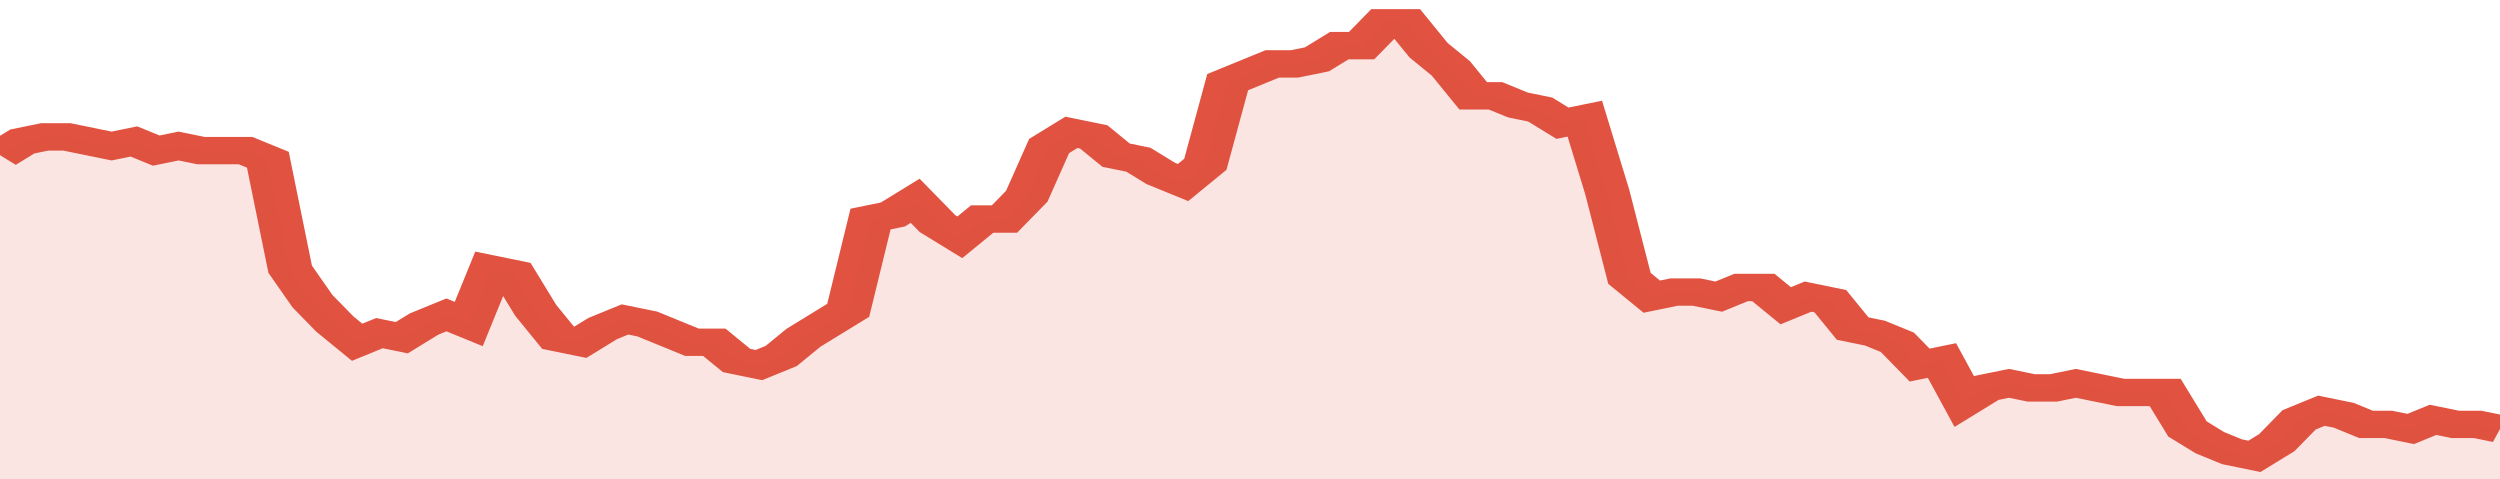
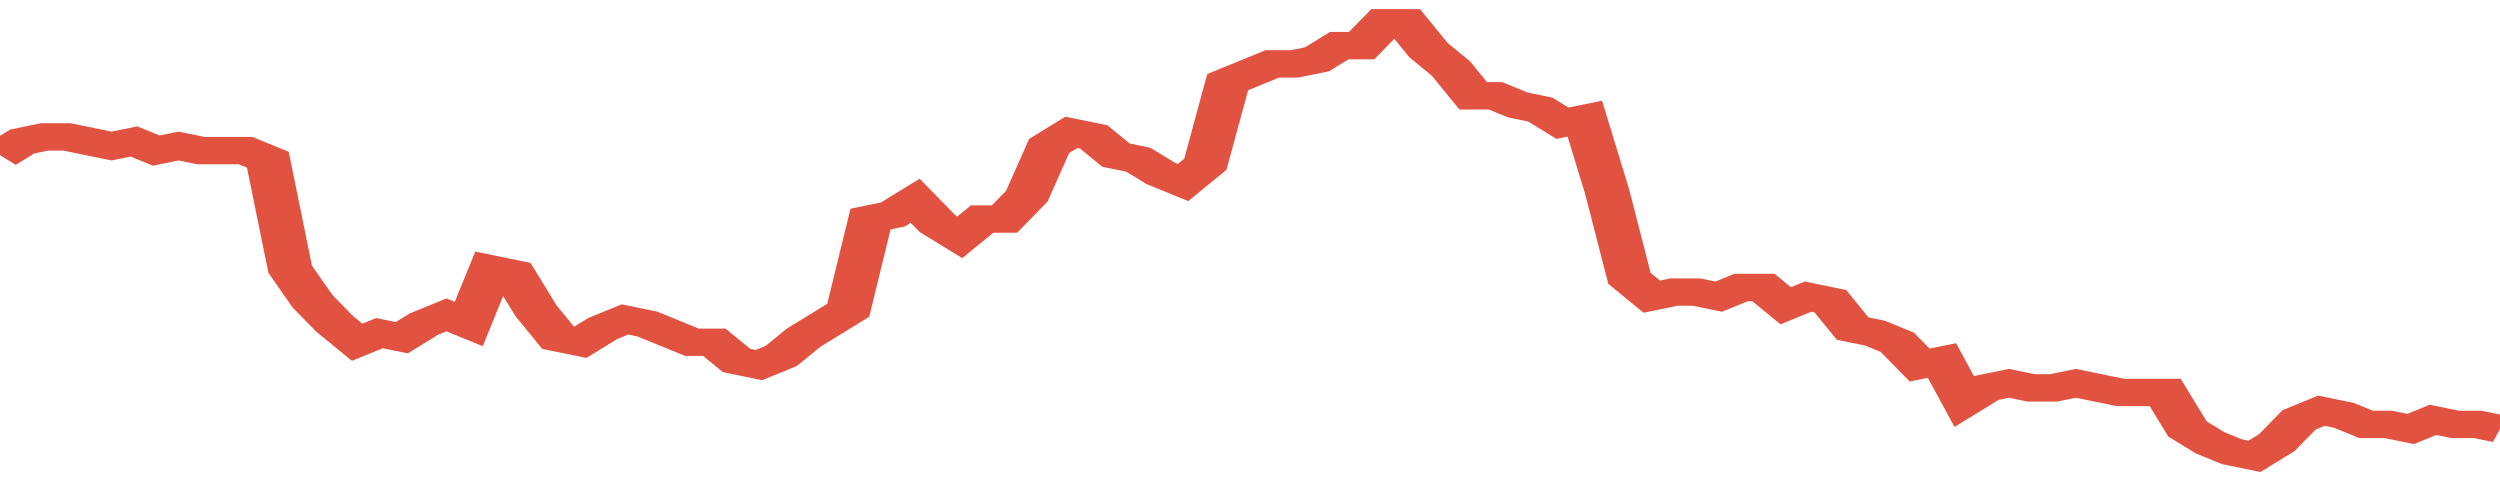
<svg xmlns="http://www.w3.org/2000/svg" viewBox="0 0 336 105" width="120" height="23" preserveAspectRatio="none">
  <polyline fill="none" stroke="#E15241" stroke-width="6" points="0, 34 3, 31 6, 30 9, 30 12, 31 15, 32 18, 31 21, 33 24, 32 27, 33 30, 33 33, 33 36, 35 39, 59 42, 66 45, 71 48, 75 51, 73 54, 74 57, 71 60, 69 63, 71 66, 59 69, 60 72, 68 75, 74 78, 75 81, 72 84, 70 87, 71 90, 73 93, 75 96, 75 99, 79 102, 80 105, 78 108, 74 111, 71 114, 68 117, 48 120, 47 123, 44 126, 49 129, 52 132, 48 135, 48 138, 43 141, 32 144, 29 147, 30 150, 34 153, 35 156, 38 159, 40 162, 36 165, 18 168, 16 171, 14 174, 14 177, 13 180, 10 183, 10 186, 5 189, 5 192, 11 195, 15 198, 21 201, 21 204, 23 207, 24 210, 27 213, 26 216, 42 219, 61 222, 65 225, 64 228, 64 231, 65 234, 63 237, 63 240, 67 243, 65 246, 66 249, 72 252, 73 255, 75 258, 80 261, 79 264, 88 267, 85 270, 84 273, 85 276, 85 279, 84 282, 85 285, 86 288, 86 291, 86 294, 94 297, 97 300, 99 303, 100 306, 97 309, 92 312, 90 315, 91 318, 93 321, 93 324, 94 327, 92 330, 93 333, 93 336, 94 336, 94 "> </polyline>
-   <polygon fill="#E15241" opacity="0.15" points="0, 105 0, 34 3, 31 6, 30 9, 30 12, 31 15, 32 18, 31 21, 33 24, 32 27, 33 30, 33 33, 33 36, 35 39, 59 42, 66 45, 71 48, 75 51, 73 54, 74 57, 71 60, 69 63, 71 66, 59 69, 60 72, 68 75, 74 78, 75 81, 72 84, 70 87, 71 90, 73 93, 75 96, 75 99, 79 102, 80 105, 78 108, 74 111, 71 114, 68 117, 48 120, 47 123, 44 126, 49 129, 52 132, 48 135, 48 138, 43 141, 32 144, 29 147, 30 150, 34 153, 35 156, 38 159, 40 162, 36 165, 18 168, 16 171, 14 174, 14 177, 13 180, 10 183, 10 186, 5 189, 5 192, 11 195, 15 198, 21 201, 21 204, 23 207, 24 210, 27 213, 26 216, 42 219, 61 222, 65 225, 64 228, 64 231, 65 234, 63 237, 63 240, 67 243, 65 246, 66 249, 72 252, 73 255, 75 258, 80 261, 79 264, 88 267, 85 270, 84 273, 85 276, 85 279, 84 282, 85 285, 86 288, 86 291, 86 294, 94 297, 97 300, 99 303, 100 306, 97 309, 92 312, 90 315, 91 318, 93 321, 93 324, 94 327, 92 330, 93 333, 93 336, 94 336, 105 " />
</svg>